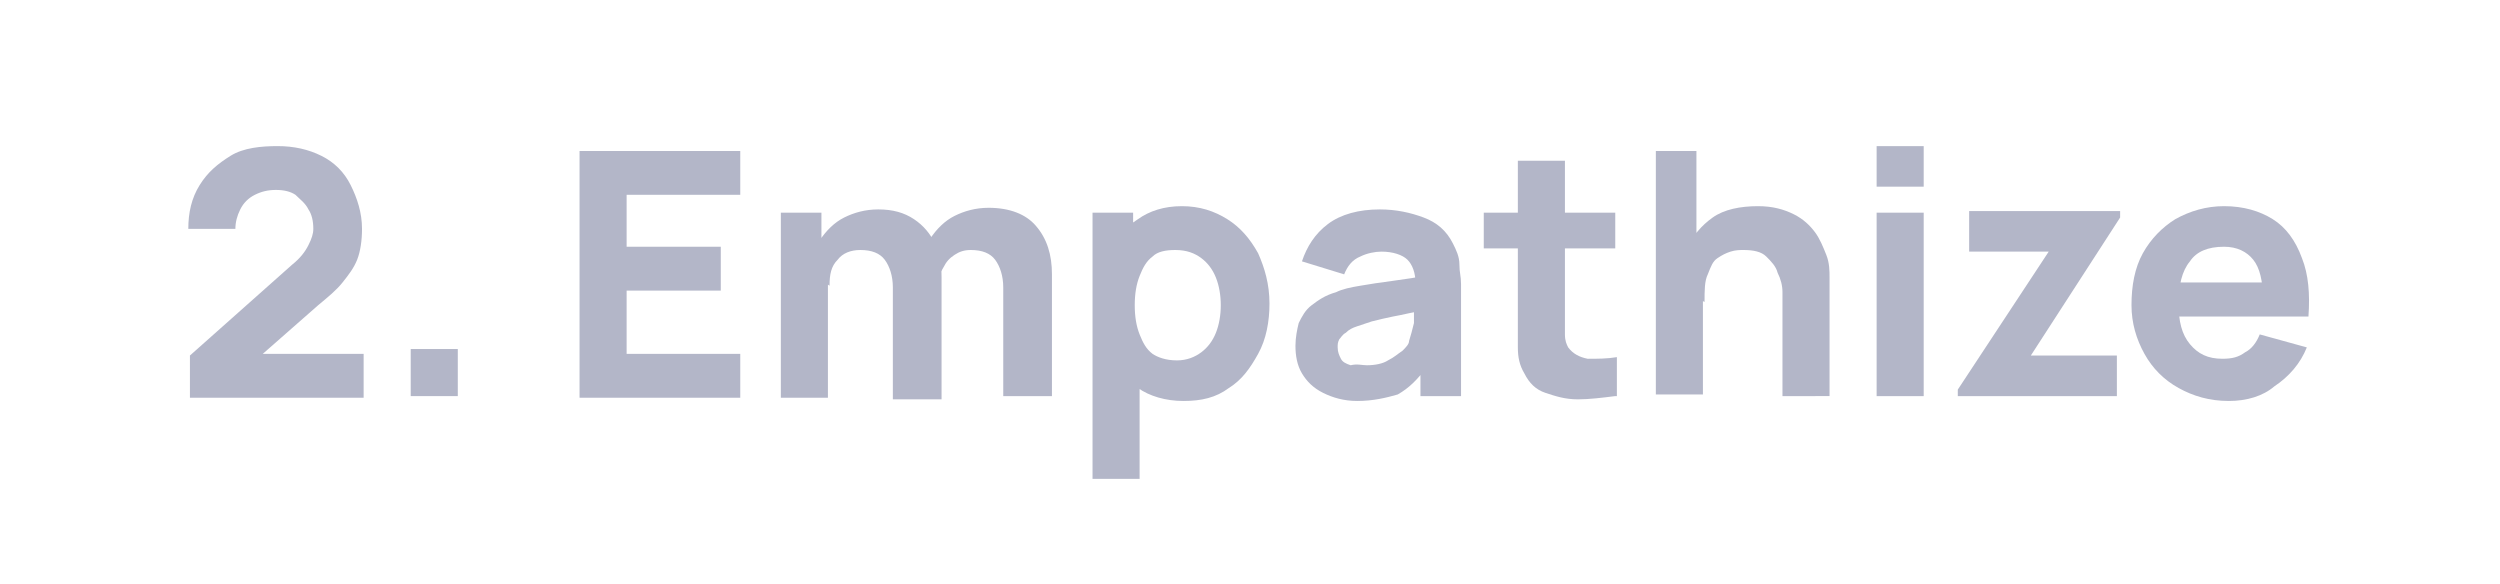
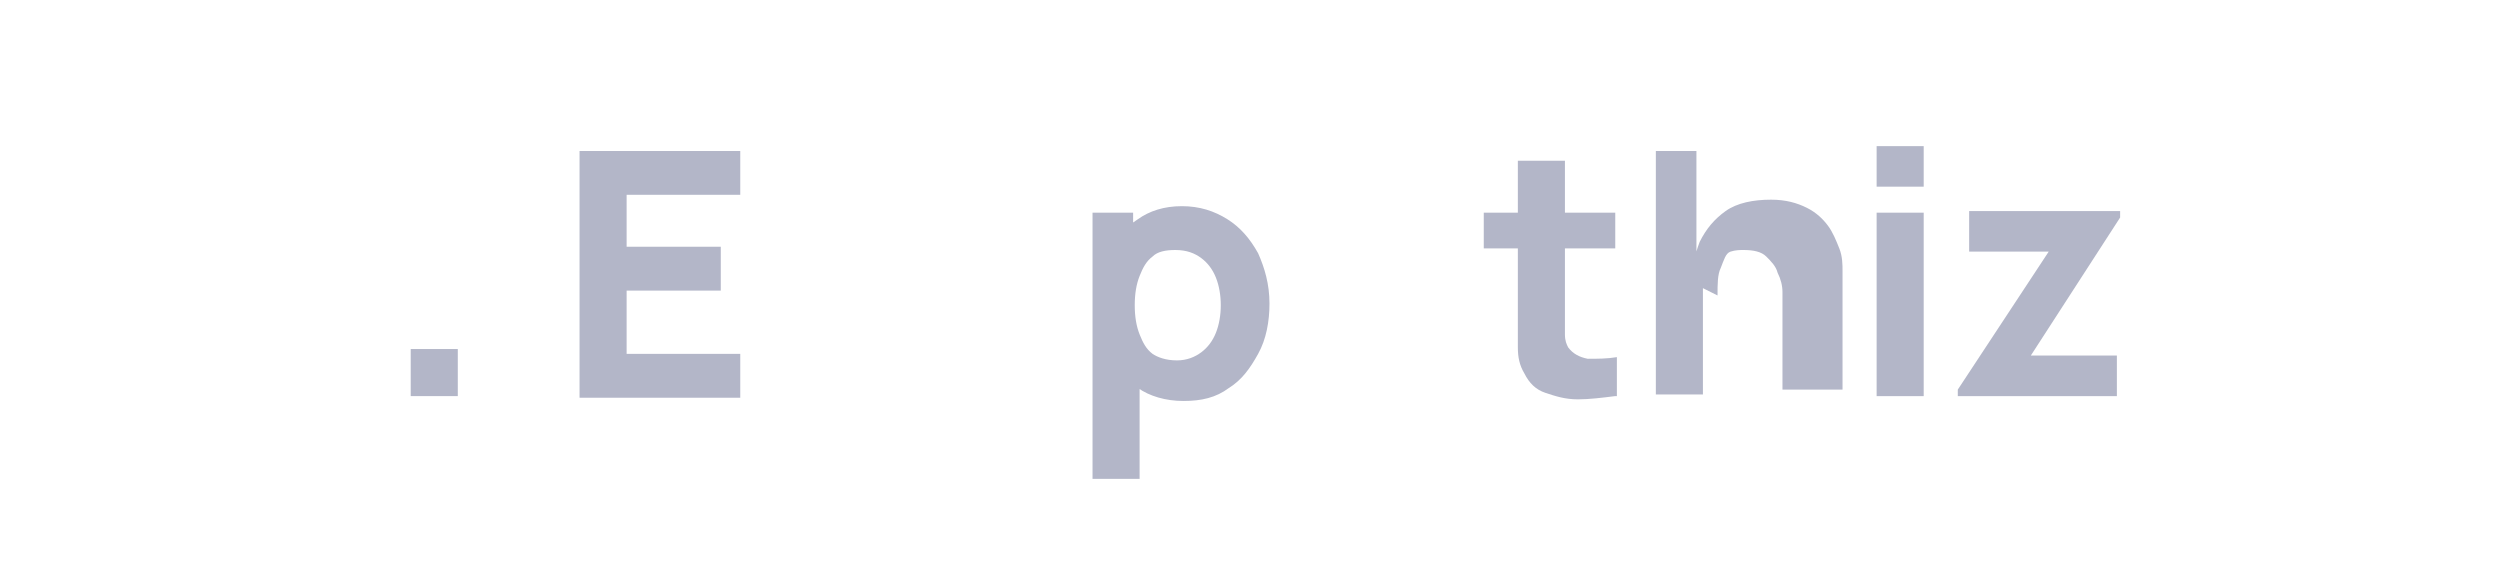
<svg xmlns="http://www.w3.org/2000/svg" version="1.1" id="Layer_1" x="0px" y="0px" viewBox="0 0 154 36" style="enable-background:new 0 0 154 36;" xml:space="preserve">
  <style type="text/css">
	.st0{fill:#B3B6C8;}
</style>
  <g>
-     <path class="st0" d="M11.7,24.4v-2.5l6.3-5.6c0.5-0.4,0.8-0.8,1-1.2s0.3-0.7,0.3-1c0-0.5-0.1-0.9-0.3-1.2c-0.2-0.4-0.5-0.6-0.8-0.9   c-0.3-0.2-0.7-0.3-1.2-0.3c-0.5,0-0.9,0.1-1.3,0.3c-0.4,0.2-0.7,0.5-0.9,0.9c-0.2,0.4-0.3,0.8-0.3,1.2h-2.9c0-1,0.2-1.9,0.7-2.7   s1.1-1.3,1.9-1.8S16.1,9,17.1,9c1,0,1.9,0.2,2.7,0.6c0.8,0.4,1.4,1,1.8,1.8s0.7,1.7,0.7,2.7c0,0.7-0.1,1.4-0.3,1.9   s-0.5,0.9-0.9,1.4s-0.9,0.9-1.5,1.4l-4.1,3.6l-0.2-0.6h7.1v2.7H11.7z" />
    <path class="st0" d="M25.3,24.4v-2.9h2.9v2.9H25.3z" />
    <path class="st0" d="M35.7,24.4V9.3h9.9v2.7h-7v3.2h5.8v2.7h-5.8v3.9h7v2.7H35.7z" />
-     <path class="st0" d="M48.1,24.4V13.1h2.5v3.8H51v7.6H48.1z M55,24.4v-6.7c0-0.7-0.2-1.3-0.5-1.7s-0.8-0.6-1.5-0.6   c-0.6,0-1.1,0.2-1.4,0.6c-0.4,0.4-0.5,0.9-0.5,1.6l-1.2-0.8c0-0.7,0.2-1.4,0.6-2c0.4-0.6,0.9-1.1,1.5-1.4c0.6-0.3,1.3-0.5,2.1-0.5   c0.9,0,1.6,0.2,2.2,0.6c0.6,0.4,1,0.9,1.3,1.5c0.3,0.6,0.4,1.3,0.4,2.1v7.5H55z M61.8,24.4v-6.7c0-0.7-0.2-1.3-0.5-1.7   s-0.8-0.6-1.5-0.6c-0.4,0-0.7,0.1-1,0.3c-0.3,0.2-0.5,0.4-0.7,0.8c-0.2,0.3-0.2,0.7-0.2,1.1l-1.2-0.8c0-0.8,0.2-1.5,0.6-2.1   c0.4-0.6,0.9-1.1,1.5-1.4s1.3-0.5,2.1-0.5c1.3,0,2.3,0.4,2.9,1.1c0.7,0.8,1,1.8,1,3v7.5H61.8z" />
    <path class="st0" d="M67.3,29.4V13.1h2.5v7.8h0.4v8.6H67.3z M72.9,24.7c-1.1,0-2.1-0.3-2.8-0.8c-0.8-0.5-1.3-1.2-1.7-2.1   c-0.4-0.9-0.6-1.9-0.6-3.1c0-1.1,0.2-2.2,0.6-3.1c0.4-0.9,0.9-1.6,1.7-2.1c0.7-0.5,1.6-0.8,2.7-0.8c1.1,0,2,0.3,2.8,0.8   c0.8,0.5,1.4,1.2,1.9,2.1c0.4,0.9,0.7,1.9,0.7,3.1c0,1.1-0.2,2.2-0.7,3.1s-1,1.6-1.8,2.1C74.9,24.5,74,24.7,72.9,24.7z M72.5,22.2   c0.6,0,1.1-0.2,1.5-0.5c0.4-0.3,0.7-0.7,0.9-1.2s0.3-1.1,0.3-1.7c0-0.6-0.1-1.2-0.3-1.7c-0.2-0.5-0.5-0.9-0.9-1.2   c-0.4-0.3-0.9-0.5-1.6-0.5c-0.6,0-1.1,0.1-1.4,0.4c-0.4,0.3-0.6,0.7-0.8,1.2s-0.3,1.1-0.3,1.8s0.1,1.3,0.3,1.8   c0.2,0.5,0.4,0.9,0.8,1.2C71.3,22,71.8,22.2,72.5,22.2z" />
-     <path class="st0" d="M83.6,24.7c-0.8,0-1.5-0.2-2.1-0.5s-1-0.7-1.3-1.2c-0.3-0.5-0.4-1.1-0.4-1.7c0-0.5,0.1-1,0.2-1.4   c0.2-0.4,0.4-0.8,0.8-1.1c0.4-0.3,0.8-0.6,1.5-0.8c0.4-0.2,0.9-0.3,1.5-0.4s1.2-0.2,2-0.3c0.7-0.1,1.5-0.2,2.4-0.4l-1,0.6   c0-0.7-0.2-1.2-0.5-1.5s-0.9-0.5-1.6-0.5c-0.4,0-0.9,0.1-1.3,0.3c-0.5,0.2-0.8,0.6-1,1.1l-2.6-0.8c0.3-0.9,0.8-1.7,1.6-2.3   c0.8-0.6,1.9-0.9,3.2-0.9c1,0,1.9,0.2,2.7,0.5c0.8,0.3,1.4,0.8,1.8,1.6c0.2,0.4,0.4,0.8,0.4,1.3S90,17,90,17.5v6.9h-2.5v-2.3   l0.4,0.5c-0.6,0.8-1.1,1.3-1.8,1.7C85.4,24.5,84.6,24.7,83.6,24.7z M84.2,22.5c0.5,0,1-0.1,1.3-0.3c0.4-0.2,0.6-0.4,0.9-0.6   c0.2-0.2,0.4-0.4,0.4-0.6c0.1-0.3,0.2-0.7,0.3-1.1c0-0.4,0-0.8,0-1l0.8,0.2c-0.8,0.1-1.5,0.3-2.1,0.4c-0.5,0.1-0.9,0.2-1.3,0.3   c-0.3,0.1-0.6,0.2-0.9,0.3c-0.3,0.1-0.5,0.2-0.7,0.4c-0.2,0.1-0.3,0.3-0.4,0.4c-0.1,0.2-0.1,0.3-0.1,0.5c0,0.3,0.1,0.5,0.2,0.7   s0.3,0.3,0.6,0.4C83.6,22.4,83.9,22.5,84.2,22.5z" />
    <path class="st0" d="M91.4,15.3v-2.2h8.1v2.2H91.4z M99.5,24.4c-0.8,0.1-1.6,0.2-2.3,0.2c-0.8,0-1.4-0.2-2-0.4   c-0.6-0.2-1-0.6-1.3-1.2c-0.3-0.5-0.4-1-0.4-1.6c0-0.5,0-1.1,0-1.8V9.9h2.9v9.5c0,0.4,0,0.8,0,1.2s0.1,0.6,0.2,0.8   c0.3,0.4,0.7,0.6,1.2,0.7c0.6,0,1.2,0,1.8-0.1V24.4z" />
-     <path class="st0" d="M102,24.4V9.3h2.5V17h0.4v7.3H102z M109.8,24.4V19c0-0.3,0-0.6,0-1c0-0.4-0.1-0.8-0.3-1.2   c-0.1-0.4-0.4-0.7-0.7-1c-0.3-0.3-0.8-0.4-1.4-0.4c-0.2,0-0.5,0-0.8,0.1c-0.3,0.1-0.5,0.2-0.8,0.4s-0.4,0.5-0.6,1   c-0.2,0.4-0.2,1-0.2,1.7l-1.6-0.8c0-0.9,0.2-1.7,0.5-2.5c0.4-0.8,0.9-1.4,1.6-1.9c0.7-0.5,1.7-0.7,2.8-0.7c0.9,0,1.6,0.2,2.2,0.5   c0.6,0.3,1,0.7,1.3,1.1s0.5,0.9,0.7,1.4s0.2,1,0.2,1.4c0,0.4,0,0.7,0,0.9v6.4H109.8z" />
+     <path class="st0" d="M102,24.4V9.3h2.5V17h0.4v7.3H102z M109.8,24.4V19c0-0.3,0-0.6,0-1c0-0.4-0.1-0.8-0.3-1.2   c-0.1-0.4-0.4-0.7-0.7-1c-0.3-0.3-0.8-0.4-1.4-0.4c-0.2,0-0.5,0-0.8,0.1s-0.4,0.5-0.6,1   c-0.2,0.4-0.2,1-0.2,1.7l-1.6-0.8c0-0.9,0.2-1.7,0.5-2.5c0.4-0.8,0.9-1.4,1.6-1.9c0.7-0.5,1.7-0.7,2.8-0.7c0.9,0,1.6,0.2,2.2,0.5   c0.6,0.3,1,0.7,1.3,1.1s0.5,0.9,0.7,1.4s0.2,1,0.2,1.4c0,0.4,0,0.7,0,0.9v6.4H109.8z" />
    <path class="st0" d="M115.6,11.5V9h2.9v2.5H115.6z M115.6,24.4V13.1h2.9v11.3H115.6z" />
    <path class="st0" d="M120.6,24.4V24l5.6-8.5h-4.9v-2.5h9.3v0.4l-5.5,8.5h5.3v2.5H120.6z" />
-     <path class="st0" d="M137.3,24.7c-1.2,0-2.2-0.3-3.1-0.8s-1.6-1.2-2.1-2.1c-0.5-0.9-0.8-1.9-0.8-3c0-1.2,0.2-2.3,0.7-3.2   c0.5-0.9,1.2-1.6,2-2.1c0.9-0.5,1.9-0.8,3-0.8c1.2,0,2.2,0.3,3,0.8s1.4,1.3,1.8,2.4c0.4,1,0.5,2.2,0.4,3.6h-2.8v-1   c0-1.2-0.2-2-0.6-2.5c-0.4-0.5-1-0.8-1.8-0.8c-1,0-1.7,0.3-2.1,0.9c-0.5,0.6-0.7,1.5-0.7,2.6c0,1.1,0.2,1.9,0.7,2.5   c0.5,0.6,1.1,0.9,2,0.9c0.6,0,1-0.1,1.4-0.4c0.4-0.2,0.7-0.6,0.9-1.1l2.9,0.8c-0.4,1-1.1,1.8-2,2.4   C139.4,24.4,138.4,24.7,137.3,24.7z M133.5,19.5v-2.1h7.5v2.1H133.5z" />
  </g>
</svg>